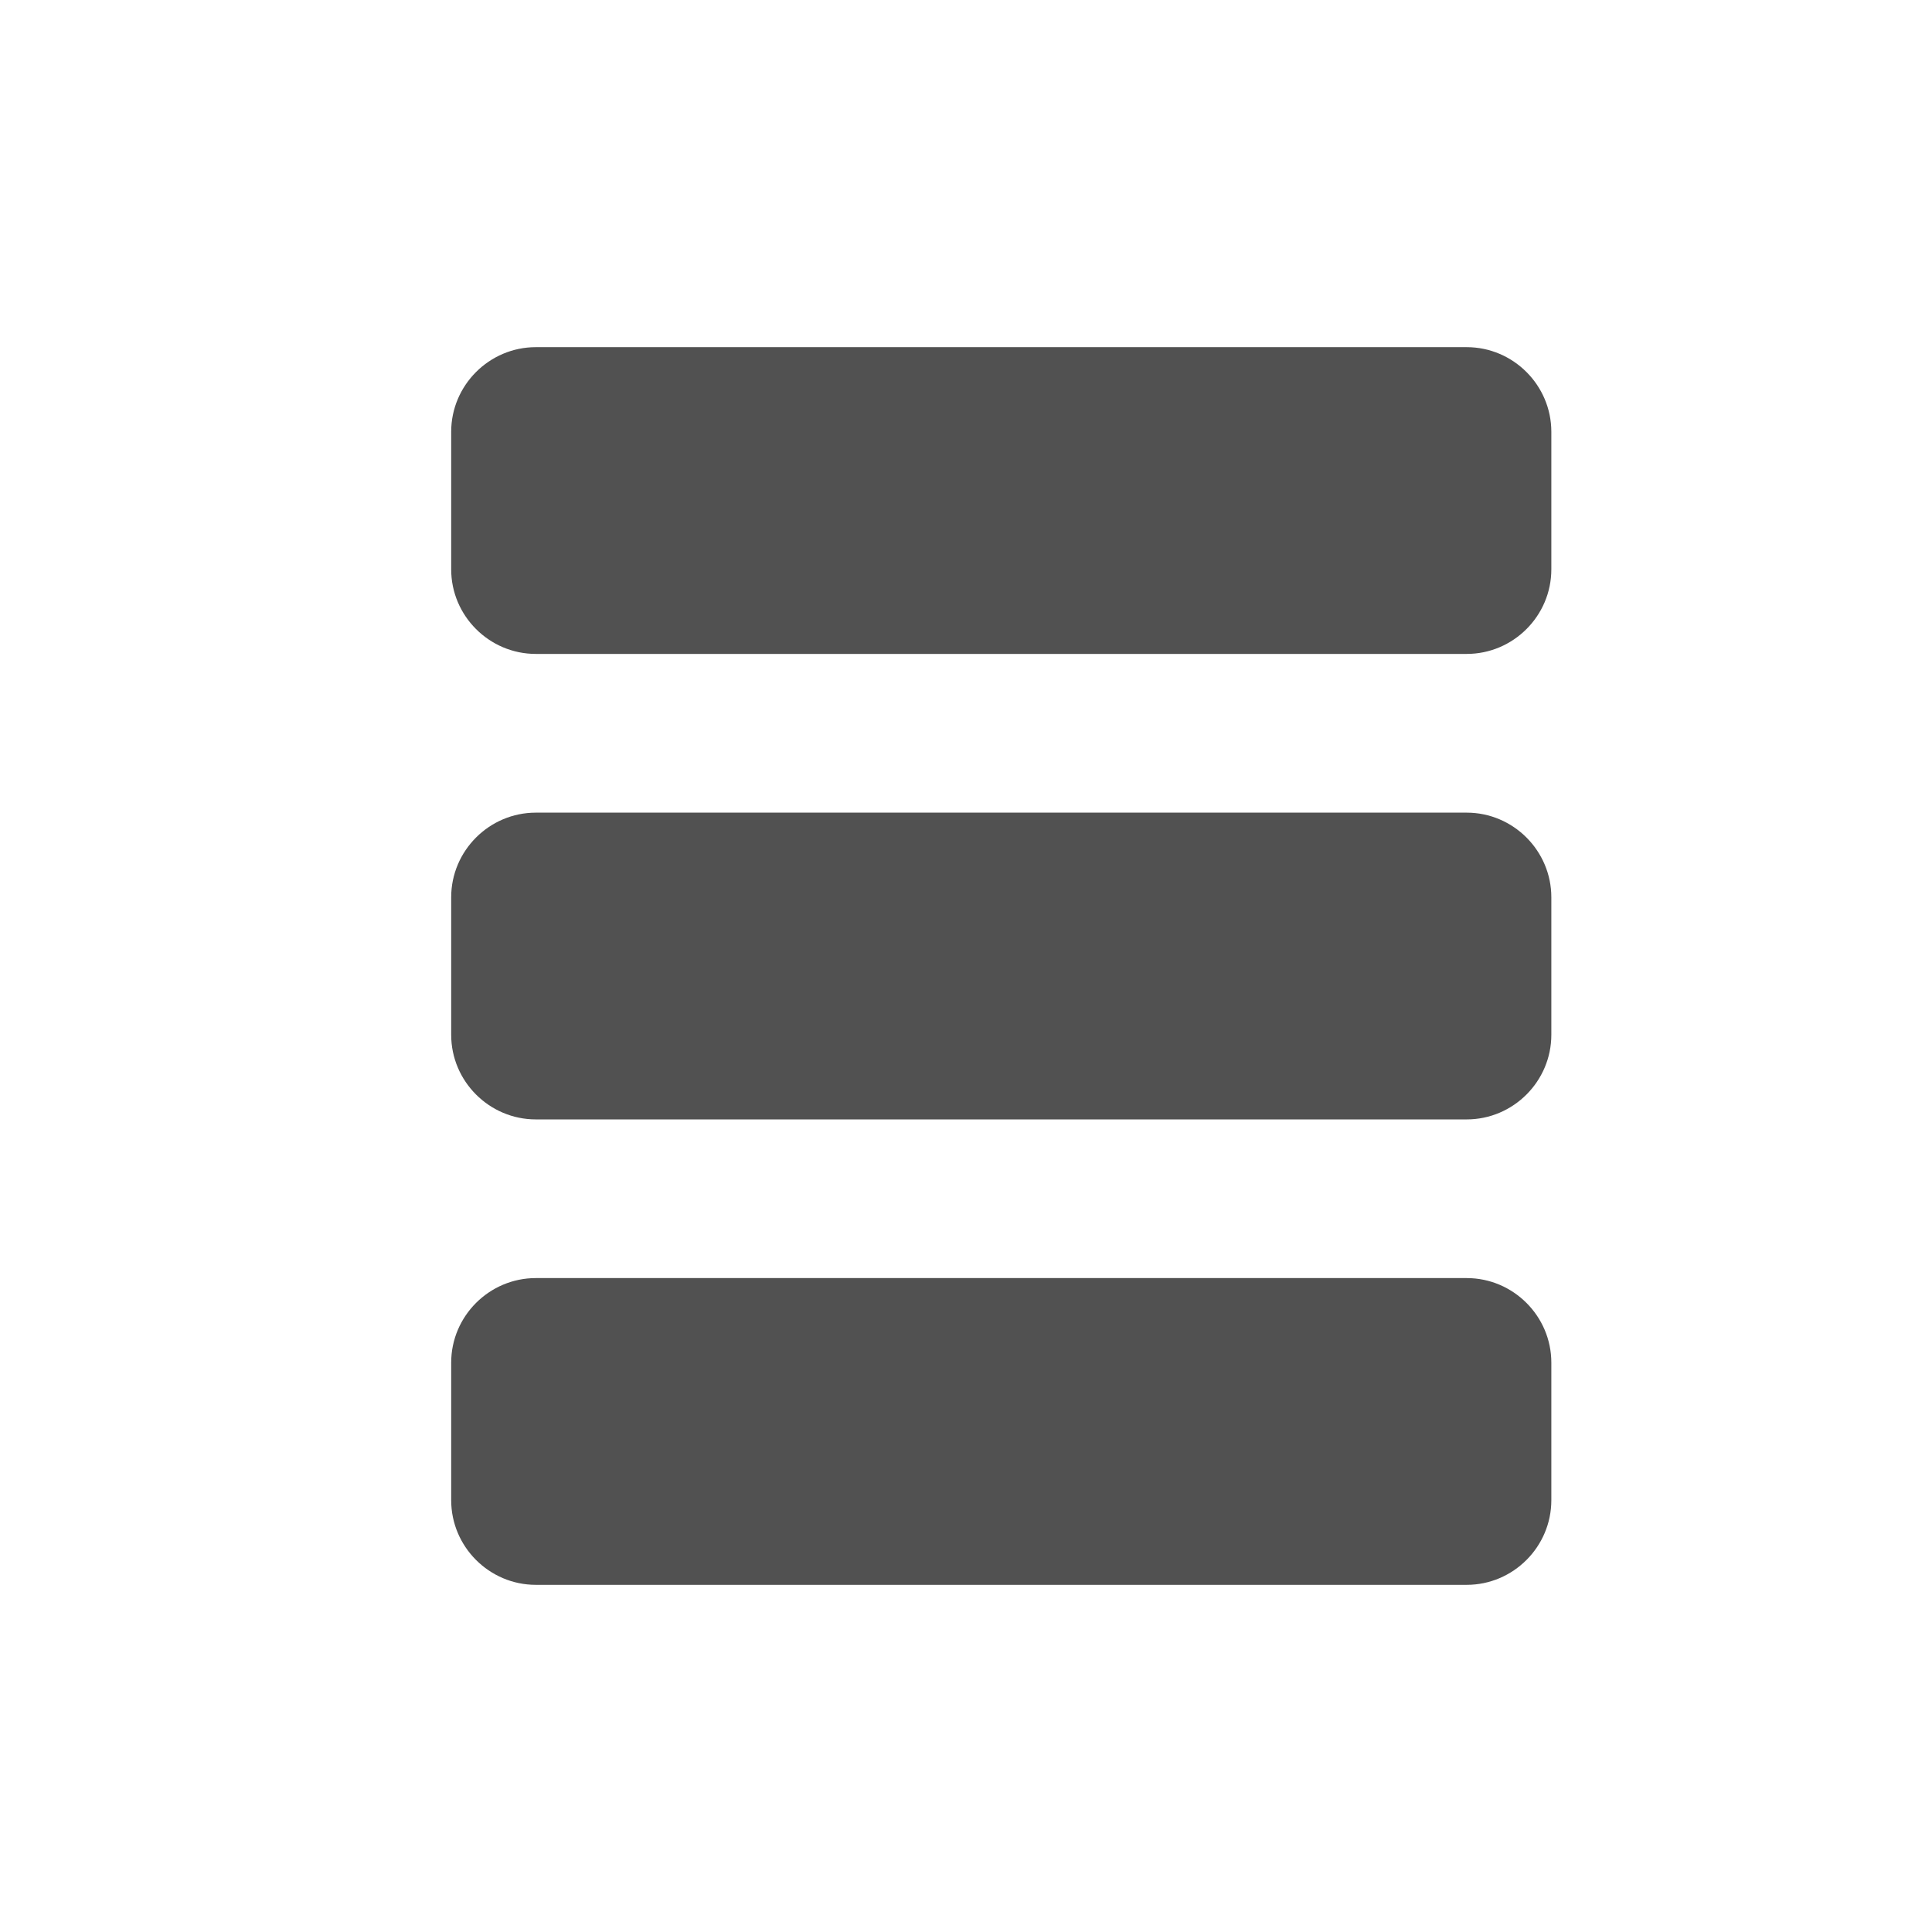
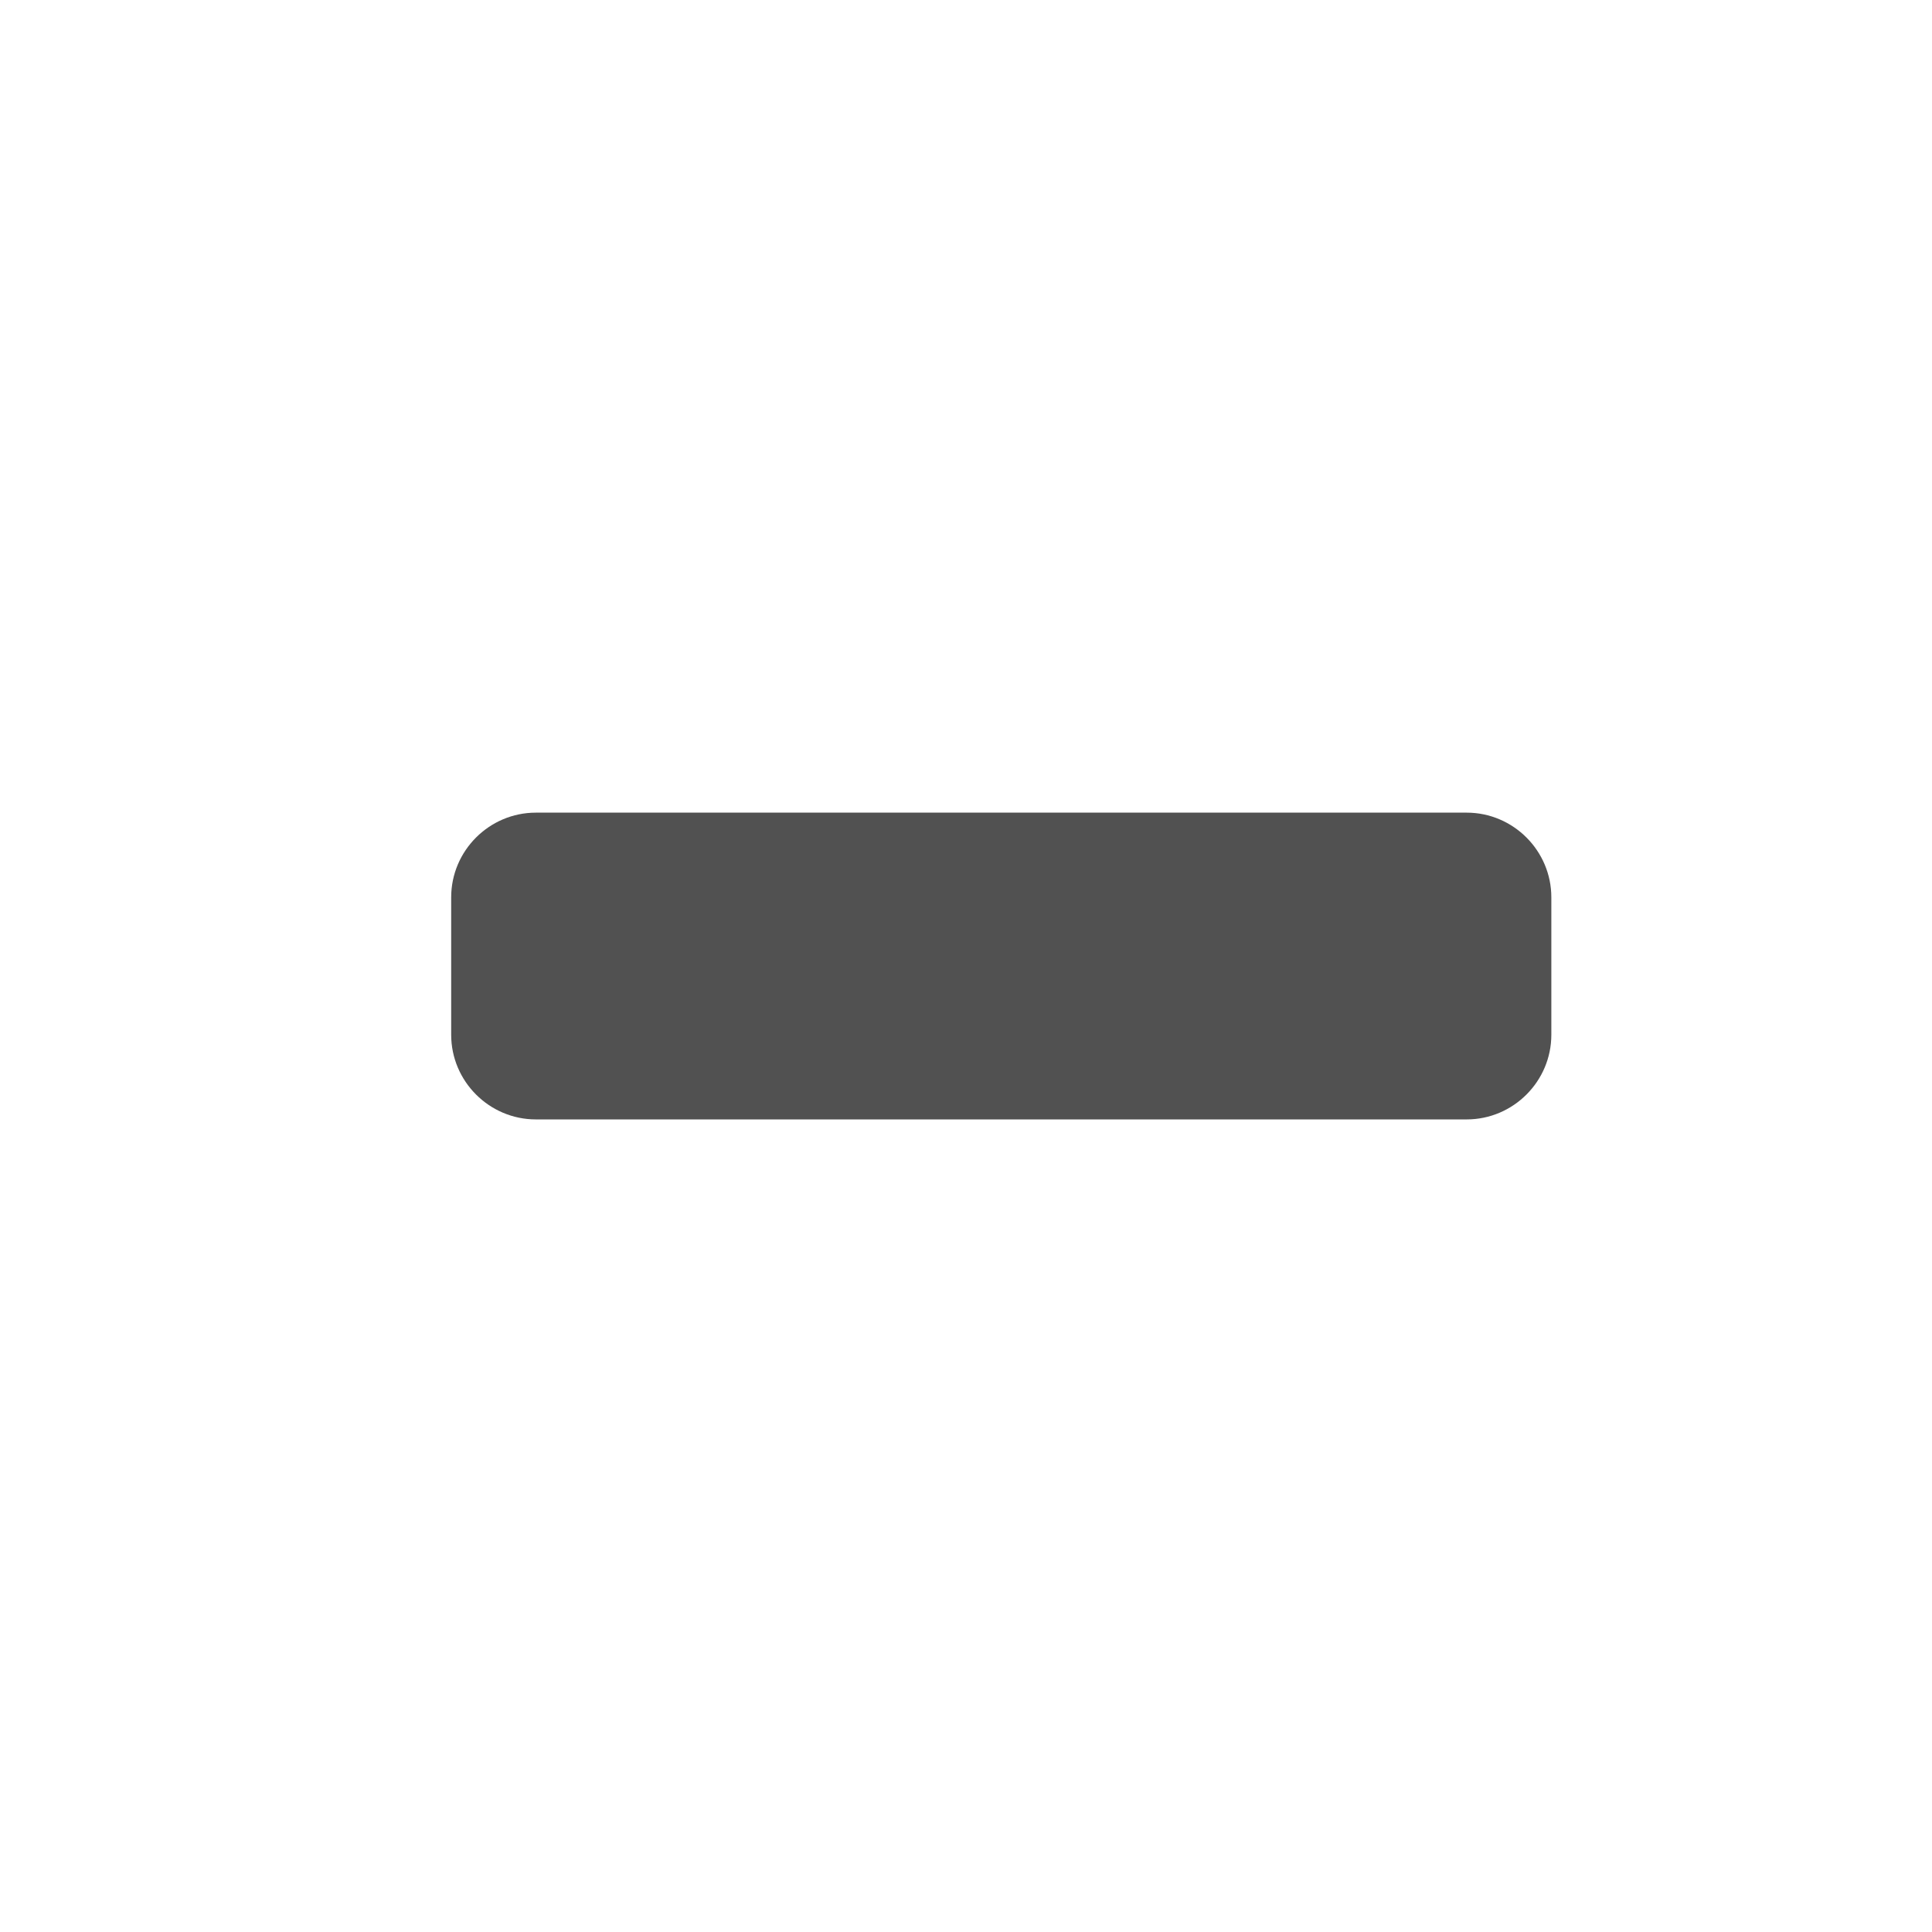
<svg xmlns="http://www.w3.org/2000/svg" enable-background="new 0 0 32 32" height="32px" id="Layer_1" version="1.1" viewBox="0 0 32 32" width="32px" xml:space="preserve">
  <g>
-     <path d="M25.695,9.43c0,0.771-0.631,1.401-1.402,1.401H8.875c-0.771,0-1.402-0.63-1.402-1.401V7.152   c0-0.771,0.631-1.402,1.402-1.402h15.418c0.771,0,1.402,0.631,1.402,1.402V9.43z" fill="#515151" />
-     <path d="M25.695,24.848c0,0.771-0.631,1.402-1.402,1.402H8.875c-0.771,0-1.402-0.631-1.402-1.402V22.57   c0-0.771,0.631-1.401,1.402-1.401h15.418c0.771,0,1.402,0.63,1.402,1.401V24.848z" fill="#515151" />
-     <path d="M25.695,17.139c0,0.771-0.631,1.402-1.402,1.402H8.875c-0.771,0-1.402-0.631-1.402-1.402v-2.277   c0-0.771,0.631-1.402,1.402-1.402h15.418c0.771,0,1.402,0.631,1.402,1.402V17.139z" fill="#515151" />
+     <path d="M25.695,17.139c0,0.771-0.631,1.402-1.402,1.402H8.875c-0.771,0-1.402-0.631-1.402-1.402v-2.277   c0-0.771,0.631-1.402,1.402-1.402h15.418c0.771,0,1.402,0.631,1.402,1.402V17.139" fill="#515151" />
  </g>
</svg>